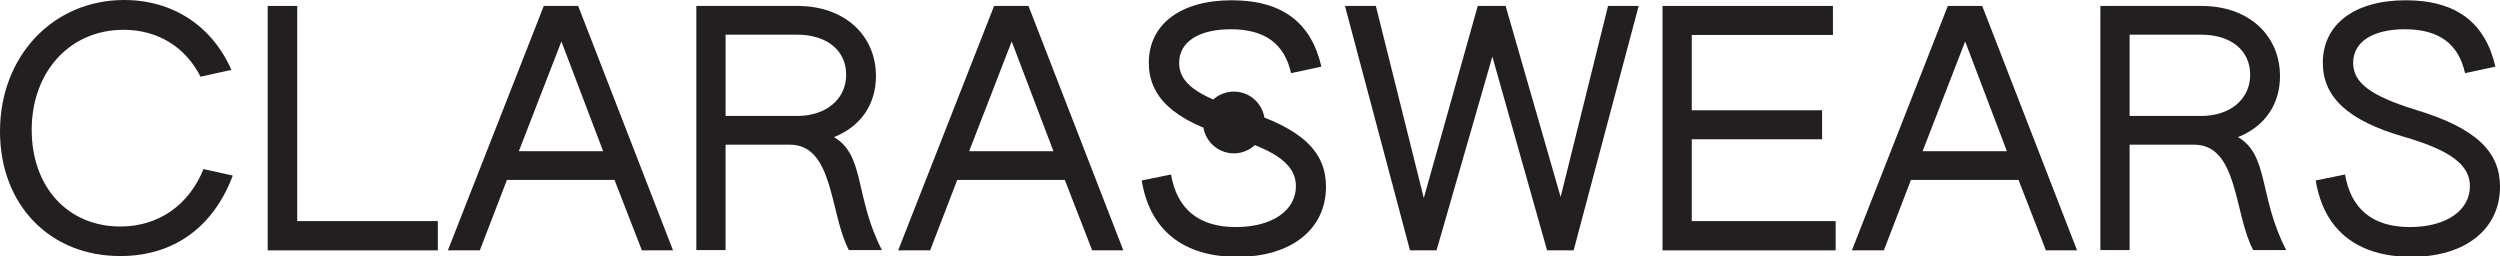
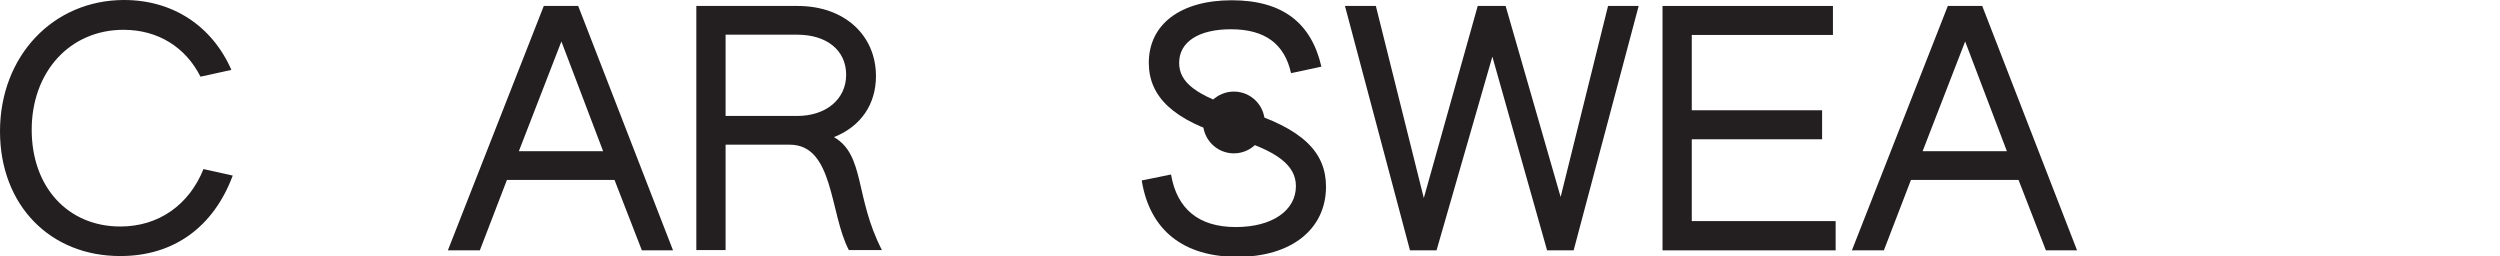
<svg xmlns="http://www.w3.org/2000/svg" viewBox="0 0 92.27 9.46" data-name="Layer 2" id="Layer_2">
  <defs>
    <style>
      .cls-1 {
        fill: #231f20;
      }
    </style>
  </defs>
  <g data-name="Layer 1" id="Layer_1-2">
    <path d="M0,4.85C0,2.07,1.96,0,4.58,0c1.8,0,3.25.96,3.96,2.58l-1.14.25c-.55-1.09-1.57-1.73-2.84-1.73-1.99,0-3.39,1.56-3.39,3.69s1.35,3.57,3.27,3.57c1.42,0,2.54-.8,3.07-2.12l1.08.24c-.7,1.88-2.16,2.97-4.14,2.97C1.85,9.46,0,7.57,0,4.85Z" class="cls-1" />
-     <path d="M9.88.22h1.09v7.94h5.19v1.08h-6.28V.22Z" class="cls-1" />
    <path d="M20.07.22h1.27l3.5,9.02h-1.15l-1.01-2.6h-3.97l-1,2.6h-1.18L20.07.22ZM22.26,5.58l-1.54-4.05-1.57,4.05h3.11Z" class="cls-1" />
    <path d="M25.7.22h3.74c1.74,0,2.89,1.09,2.89,2.59,0,1.02-.54,1.85-1.55,2.25,1.15.67.76,2.21,1.77,4.17h-1.22c-.71-1.34-.55-3.89-2.18-3.89h-2.37v3.89h-1.08V.22ZM29.42,4.28c1.07,0,1.81-.62,1.81-1.52s-.71-1.48-1.81-1.48h-2.64v3h2.64Z" class="cls-1" />
-     <path d="M36.69.22h1.27l3.5,9.02h-1.15l-1.01-2.6h-3.97l-1,2.6h-1.18L36.69.22ZM38.88,5.58l-1.54-4.05-1.57,4.05h3.11Z" class="cls-1" />
    <path d="M42.14,6.66l1.08-.22c.22,1.28,1.03,1.94,2.39,1.94s2.22-.62,2.22-1.51c0-.78-.71-1.32-2.43-1.82-2.1-.6-3-1.49-3-2.73,0-1.43,1.18-2.31,3.06-2.31s2.94.84,3.31,2.45l-1.12.24c-.24-1.08-.96-1.62-2.22-1.62-1.18,0-1.91.46-1.91,1.24,0,.72.61,1.21,2.33,1.74,2.25.68,3.09,1.57,3.09,2.83,0,1.57-1.28,2.59-3.27,2.59s-3.23-.98-3.53-2.81Z" class="cls-1" />
    <path d="M49.64.22h1.14l1.77,7.09,1.99-7.09h1.03l2.03,7.05,1.75-7.05h1.13l-2.4,9.02h-.98l-2.02-7.15-2.06,7.15h-.98L49.64.22Z" class="cls-1" />
    <path d="M61.37.22h6.28v1.07h-5.21v2.78h4.81v1.07h-4.81v3.02h5.31v1.08h-6.39V.22Z" class="cls-1" />
    <path d="M71.89.22h1.27l3.5,9.02h-1.15l-1.01-2.6h-3.97l-1,2.6h-1.18L71.89.22ZM74.07,5.58l-1.54-4.05-1.57,4.05h3.11Z" class="cls-1" />
-     <path d="M77.52.22h3.74c1.74,0,2.89,1.09,2.89,2.59,0,1.02-.54,1.85-1.55,2.25,1.15.67.76,2.21,1.78,4.17h-1.22c-.71-1.34-.55-3.89-2.18-3.89h-2.38v3.89h-1.08V.22ZM81.24,4.28c1.07,0,1.81-.62,1.81-1.52s-.71-1.48-1.81-1.48h-2.64v3h2.64Z" class="cls-1" />
-     <path d="M85.47,6.66l1.08-.22c.22,1.28,1.03,1.94,2.39,1.94s2.22-.62,2.22-1.51c0-.78-.71-1.32-2.43-1.82-2.1-.6-3-1.49-3-2.73,0-1.43,1.18-2.31,3.06-2.31s2.94.84,3.31,2.45l-1.12.24c-.24-1.08-.96-1.62-2.22-1.62-1.18,0-1.91.46-1.91,1.24,0,.72.61,1.21,2.33,1.74,2.25.68,3.09,1.57,3.09,2.83,0,1.57-1.28,2.59-3.27,2.59s-3.23-.98-3.53-2.81Z" class="cls-1" />
    <circle r="1.14" cy="4.52" cx="45.54" class="cls-1" />
  </g>
</svg>